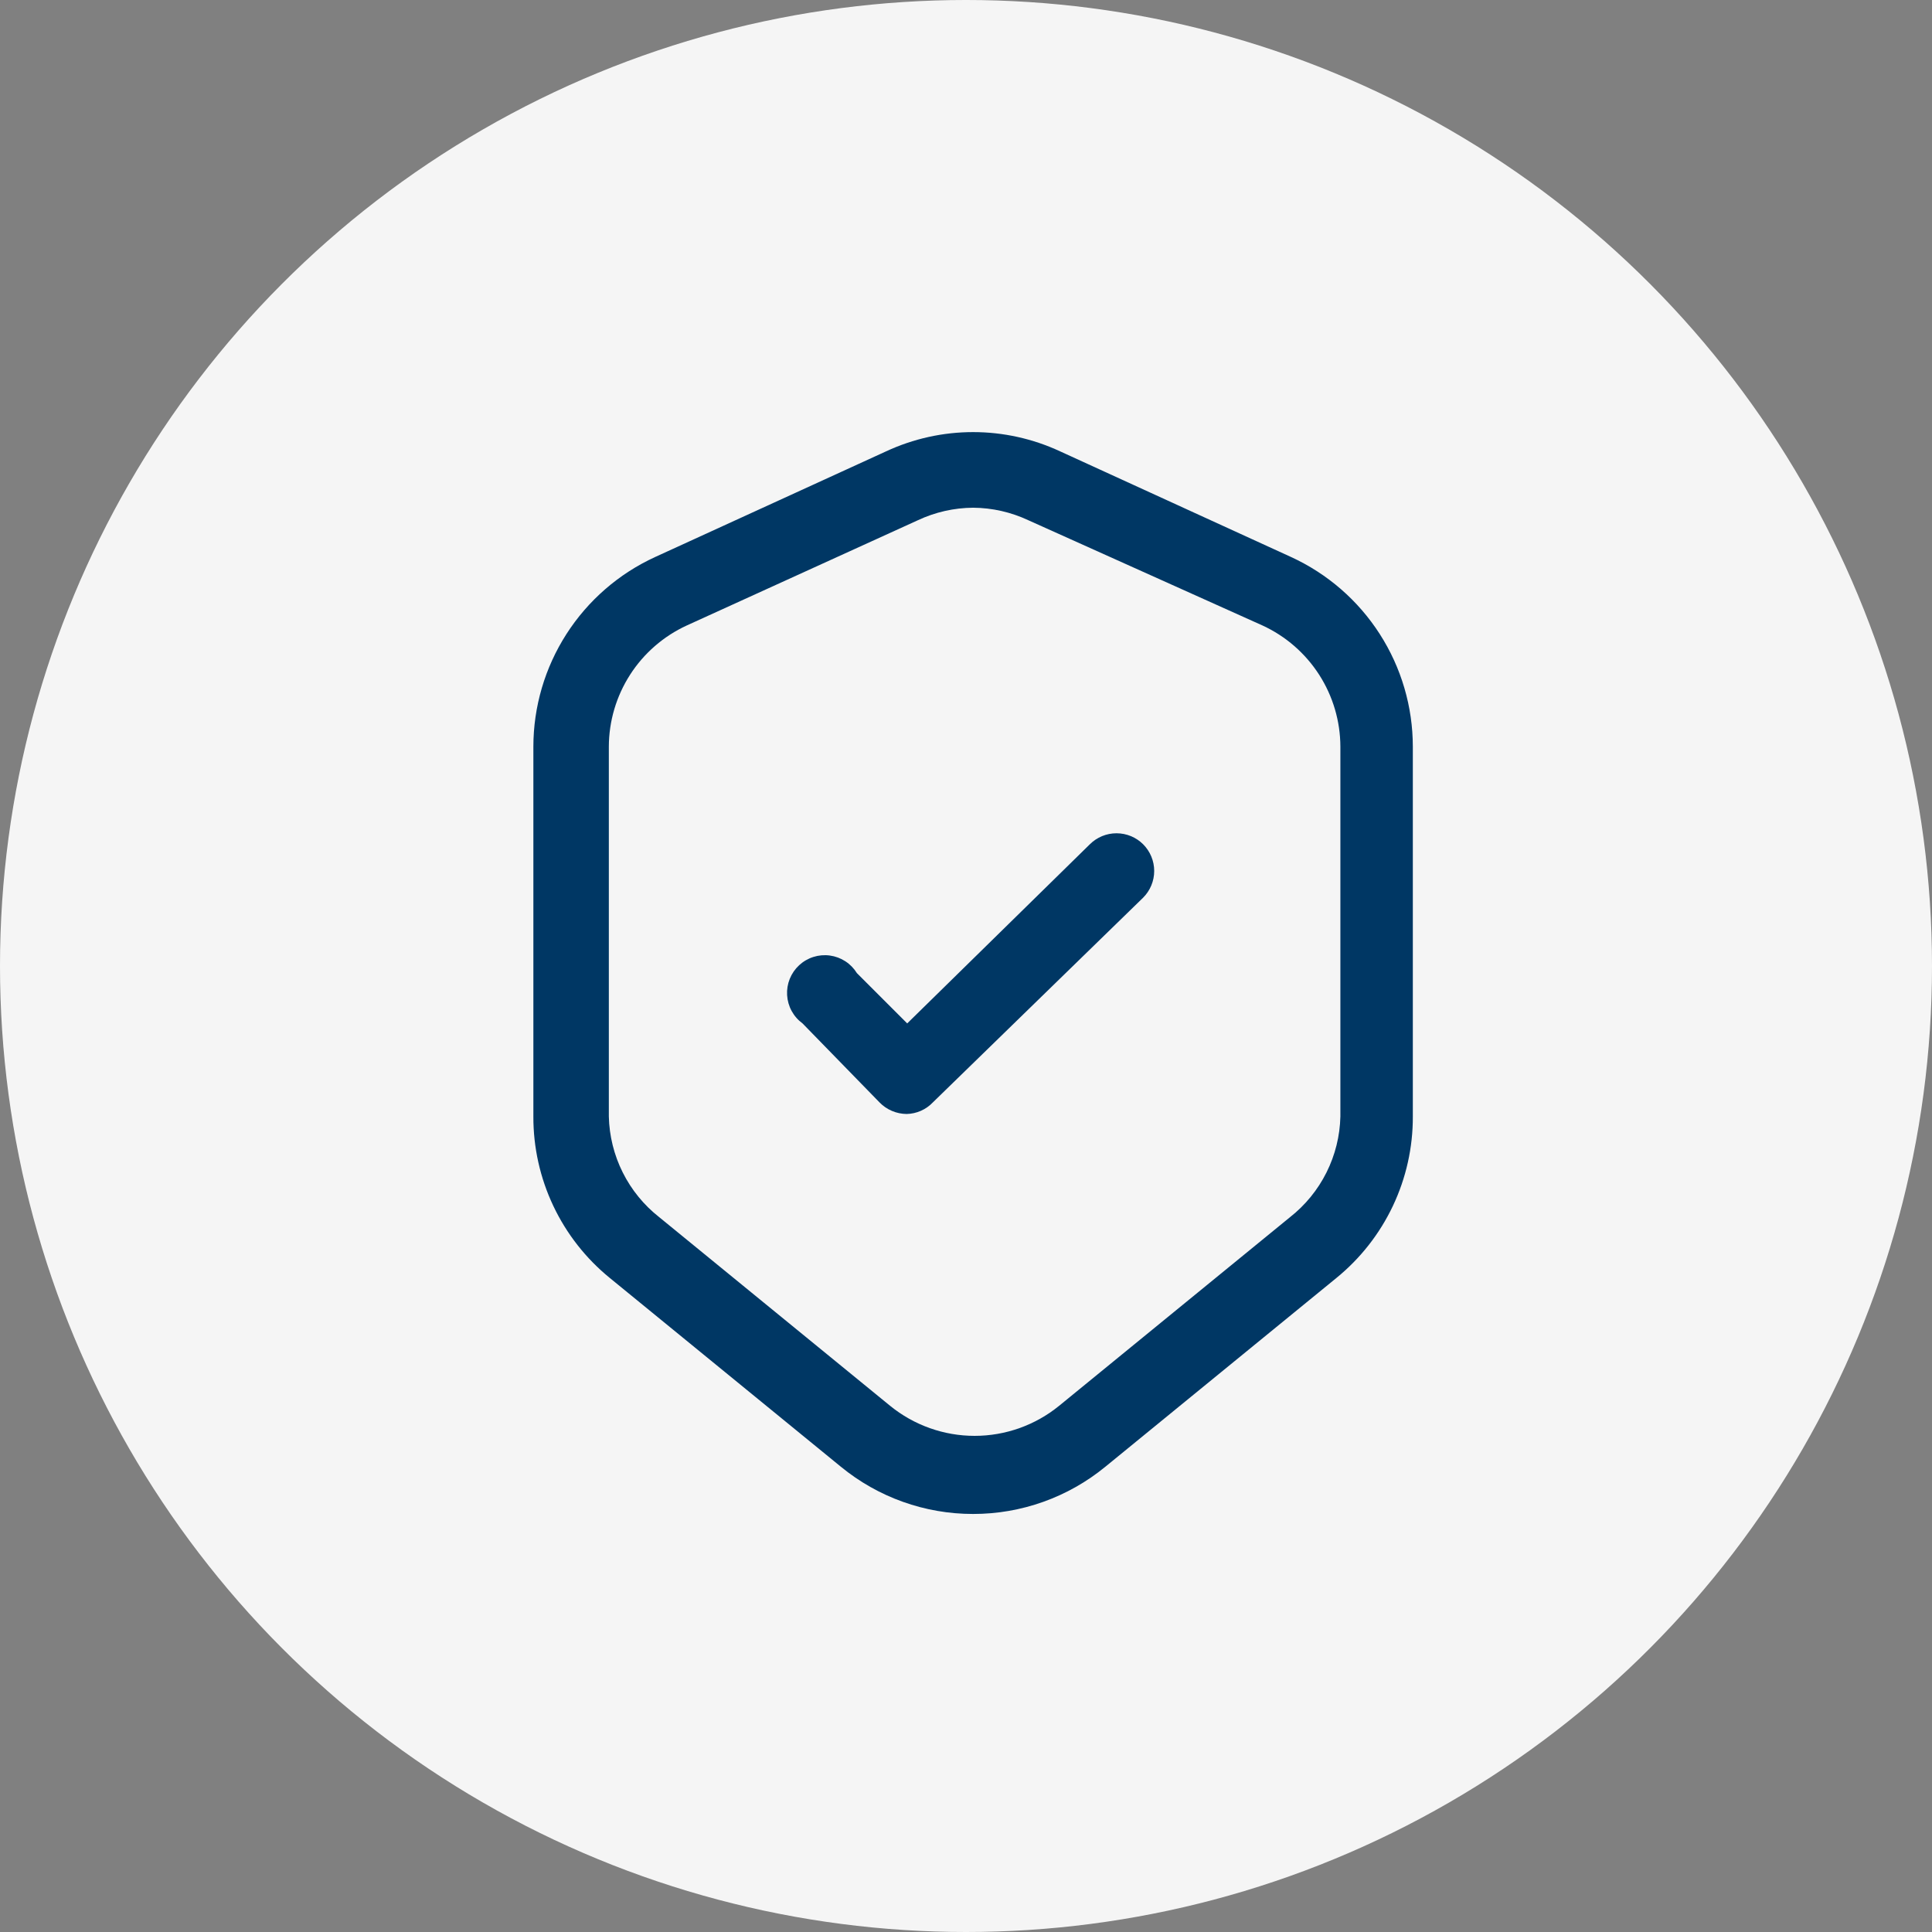
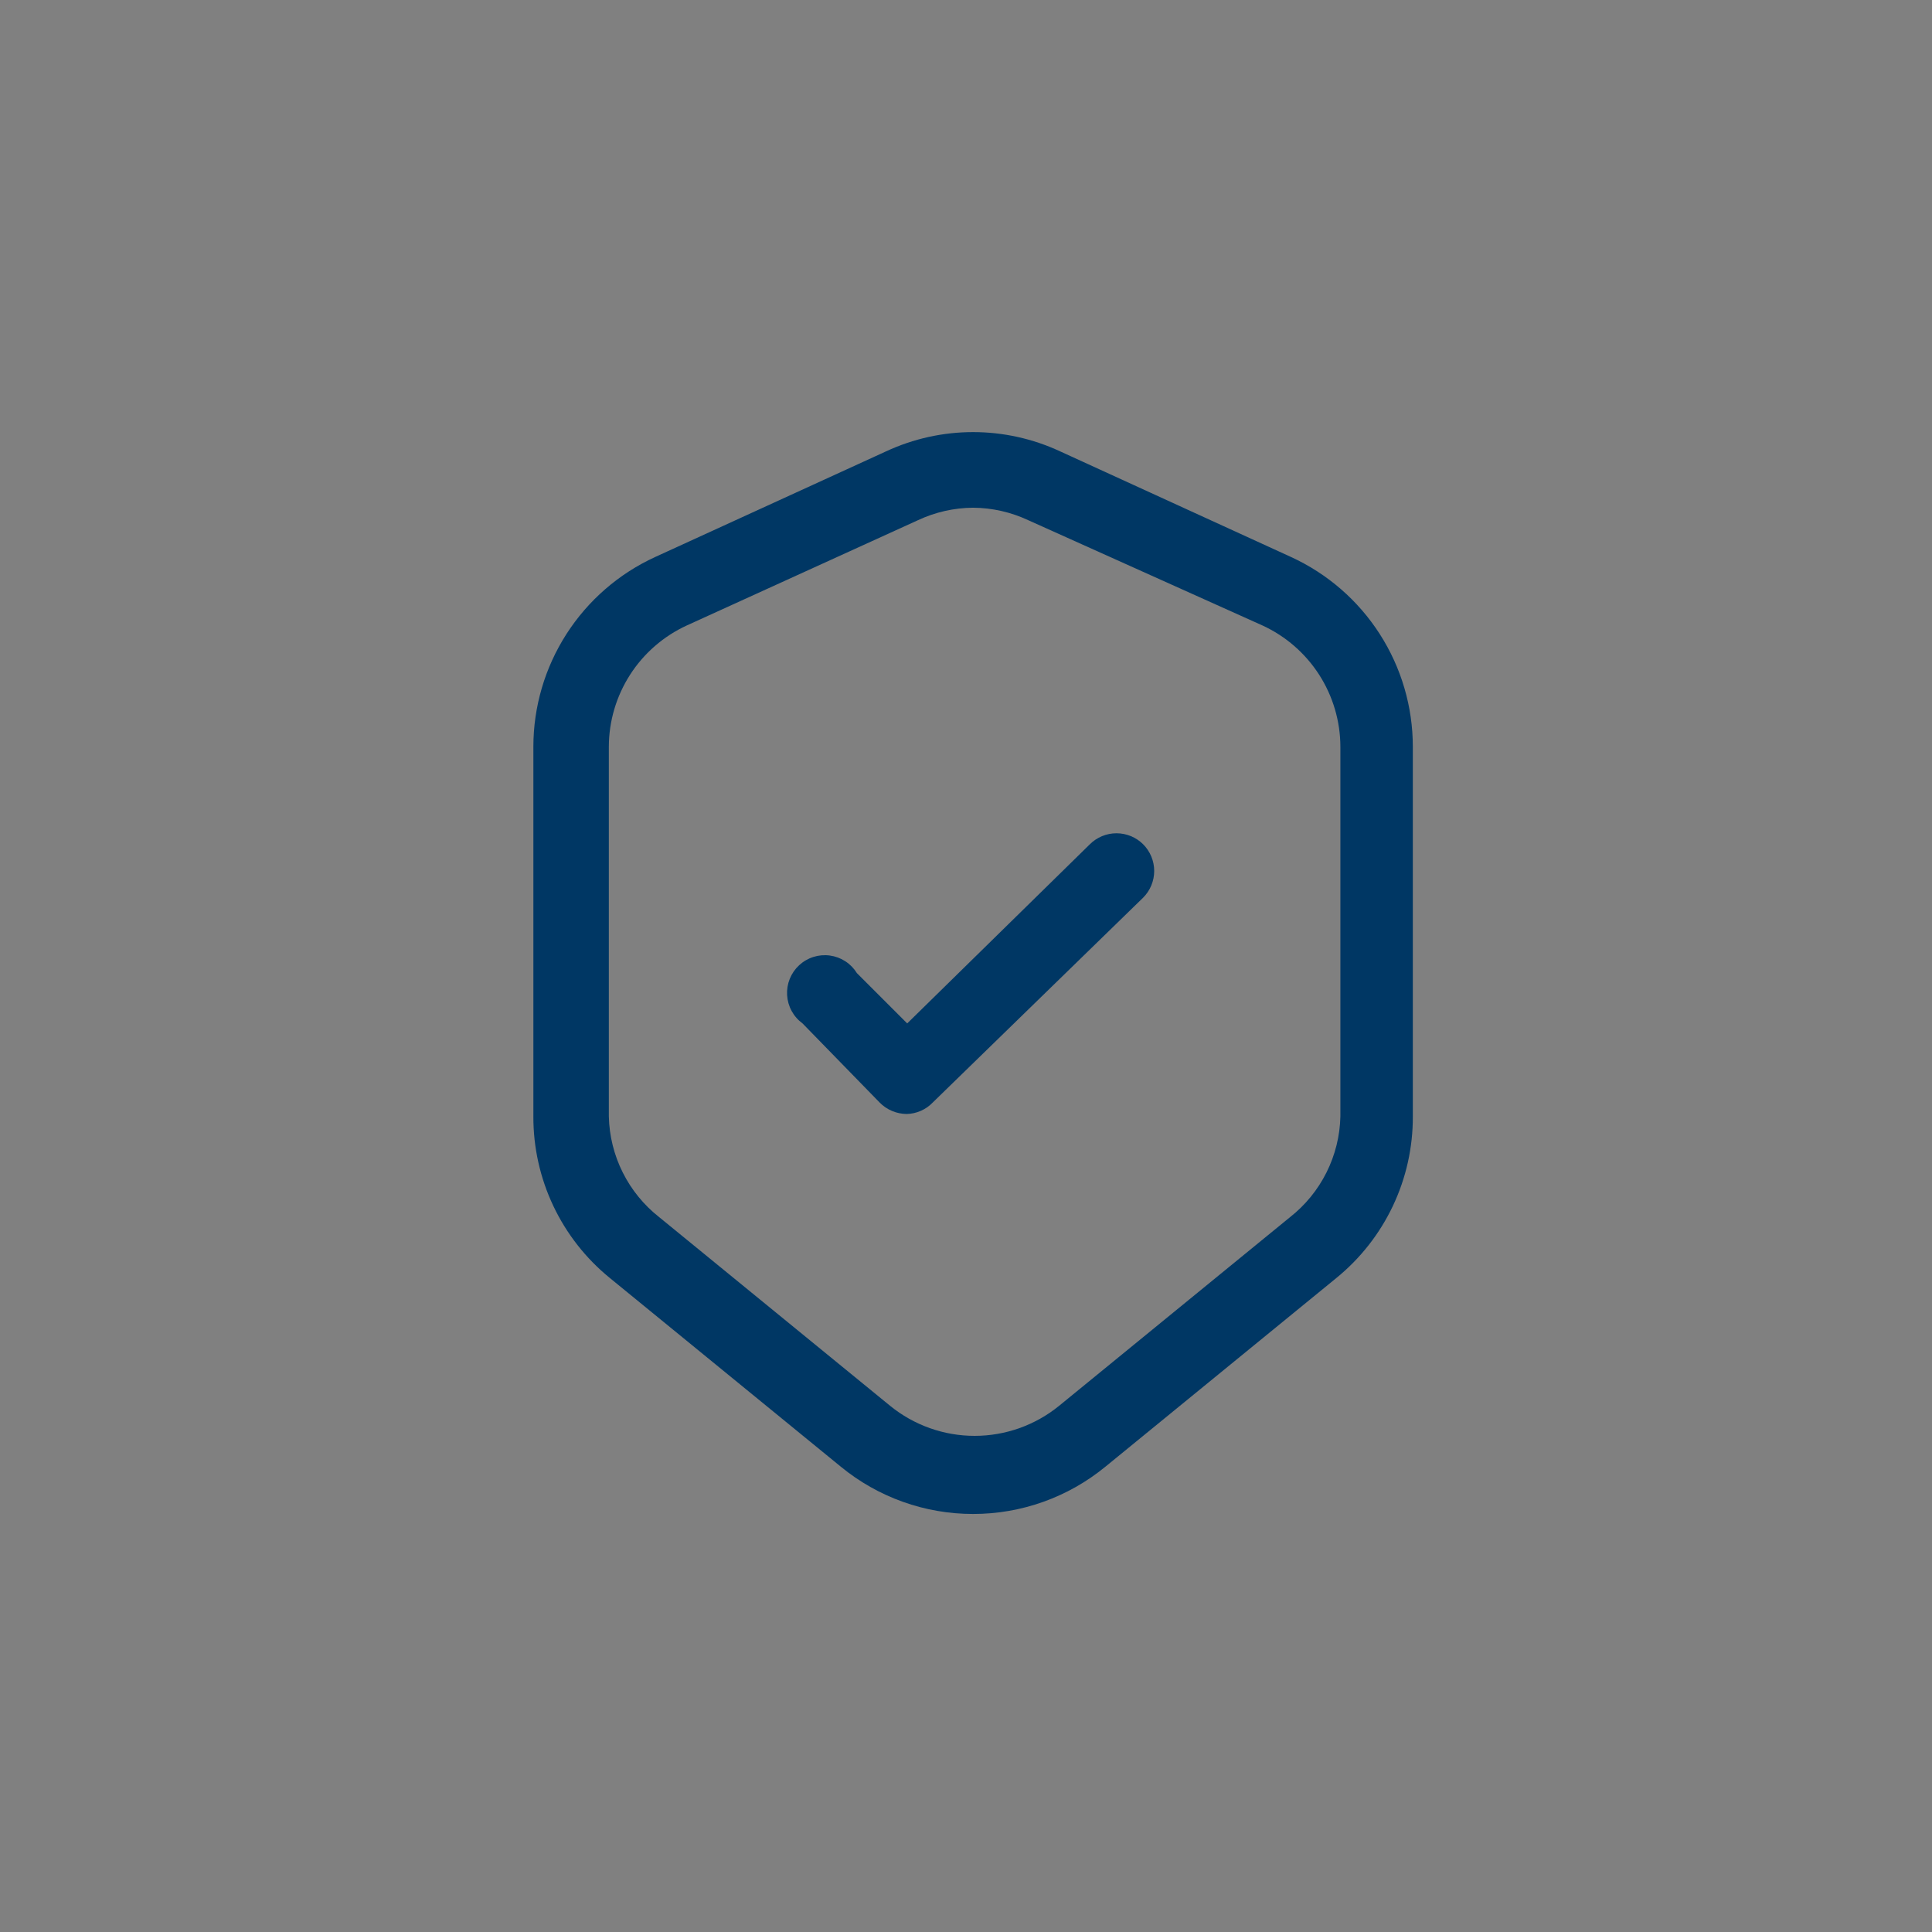
<svg xmlns="http://www.w3.org/2000/svg" width="136" height="136" viewBox="0 0 136 136" fill="none">
  <rect x="0" y="0" width="136" height="136" fill="#808080" stroke="none" />
-   <circle cx="68" cy="68" r="68" fill="#F5F5F5" />
  <path d="M68.5 106.573C65.103 106.576 61.811 105.399 59.186 103.244L42.929 89.963C41.241 88.589 39.881 86.855 38.95 84.888C38.018 82.921 37.539 80.77 37.546 78.594V52.562C37.547 49.75 38.356 46.997 39.875 44.631C41.394 42.264 43.56 40.383 46.117 39.21L62.373 31.773C64.292 30.88 66.383 30.417 68.5 30.417C70.617 30.417 72.708 30.88 74.627 31.773L90.883 39.21C93.44 40.383 95.606 42.264 97.125 44.631C98.644 46.997 99.453 49.75 99.454 52.562V78.594C99.462 80.77 98.982 82.921 98.051 84.888C97.119 86.855 95.759 88.589 94.071 89.963L77.815 103.244C75.189 105.399 71.897 106.576 68.5 106.573V106.573ZM68.5 35.74C67.153 35.749 65.824 36.052 64.604 36.625L48.348 44.027C46.714 44.778 45.328 45.98 44.356 47.492C43.383 49.005 42.863 50.764 42.858 52.562V78.594C42.89 79.963 43.223 81.308 43.836 82.532C44.448 83.757 45.324 84.831 46.4 85.677L62.656 98.958C64.337 100.327 66.439 101.075 68.606 101.075C70.774 101.075 72.876 100.327 74.556 98.958L90.813 85.677C91.889 84.831 92.765 83.757 93.377 82.532C93.989 81.308 94.323 79.963 94.354 78.594V52.562C94.349 50.764 93.83 49.005 92.857 47.492C91.884 45.98 90.499 44.778 88.865 44.027L72.396 36.625C71.177 36.052 69.847 35.749 68.5 35.74V35.74ZM65.667 77.602L80.471 63.188C80.968 62.689 81.248 62.014 81.248 61.31C81.248 60.606 80.968 59.931 80.471 59.433C79.973 58.936 79.298 58.657 78.594 58.657C77.89 58.657 77.215 58.936 76.717 59.433L63.861 72.042L60.319 68.5C60.113 68.166 59.836 67.882 59.507 67.668C59.178 67.454 58.806 67.316 58.417 67.263C58.029 67.21 57.633 67.244 57.259 67.362C56.885 67.48 56.542 67.68 56.254 67.946C55.966 68.213 55.741 68.54 55.594 68.903C55.448 69.267 55.384 69.659 55.407 70.05C55.43 70.442 55.539 70.824 55.727 71.168C55.915 71.512 56.177 71.811 56.494 72.042L61.913 77.602C62.161 77.858 62.459 78.062 62.787 78.201C63.115 78.341 63.468 78.414 63.825 78.417C64.171 78.409 64.511 78.333 64.827 78.193C65.143 78.053 65.429 77.853 65.667 77.602V77.602Z" fill="#003764" />
</svg>